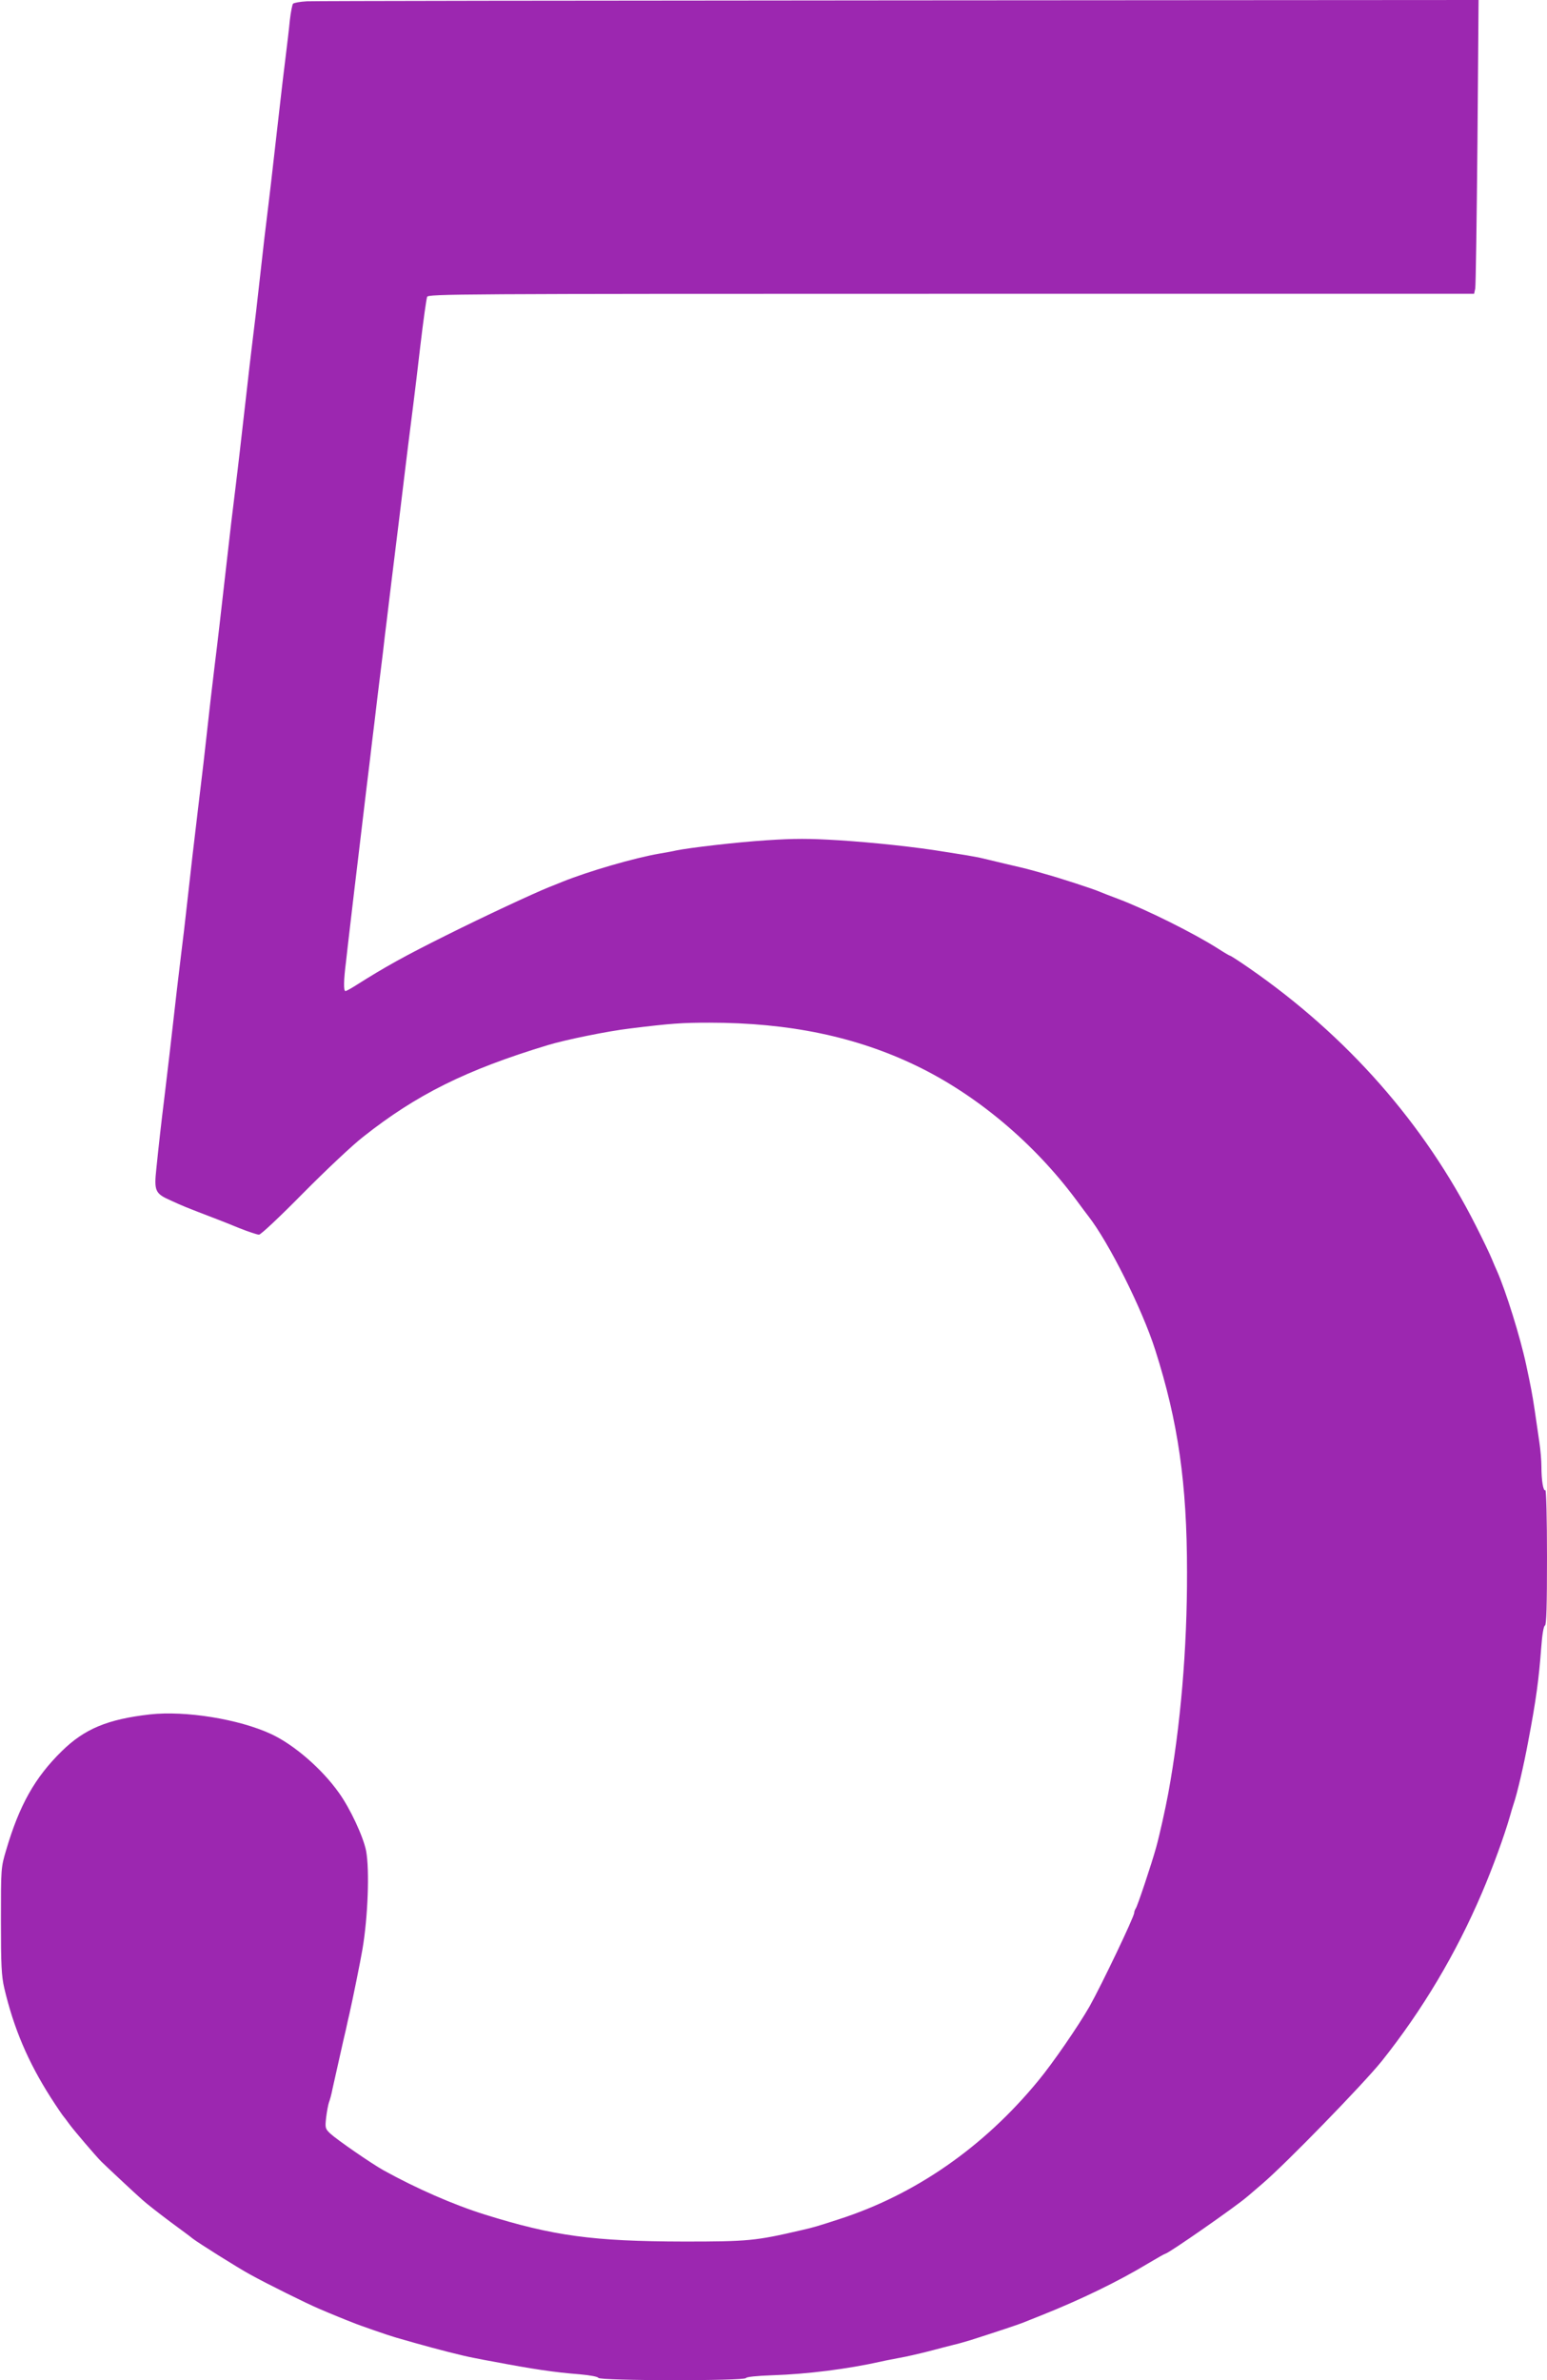
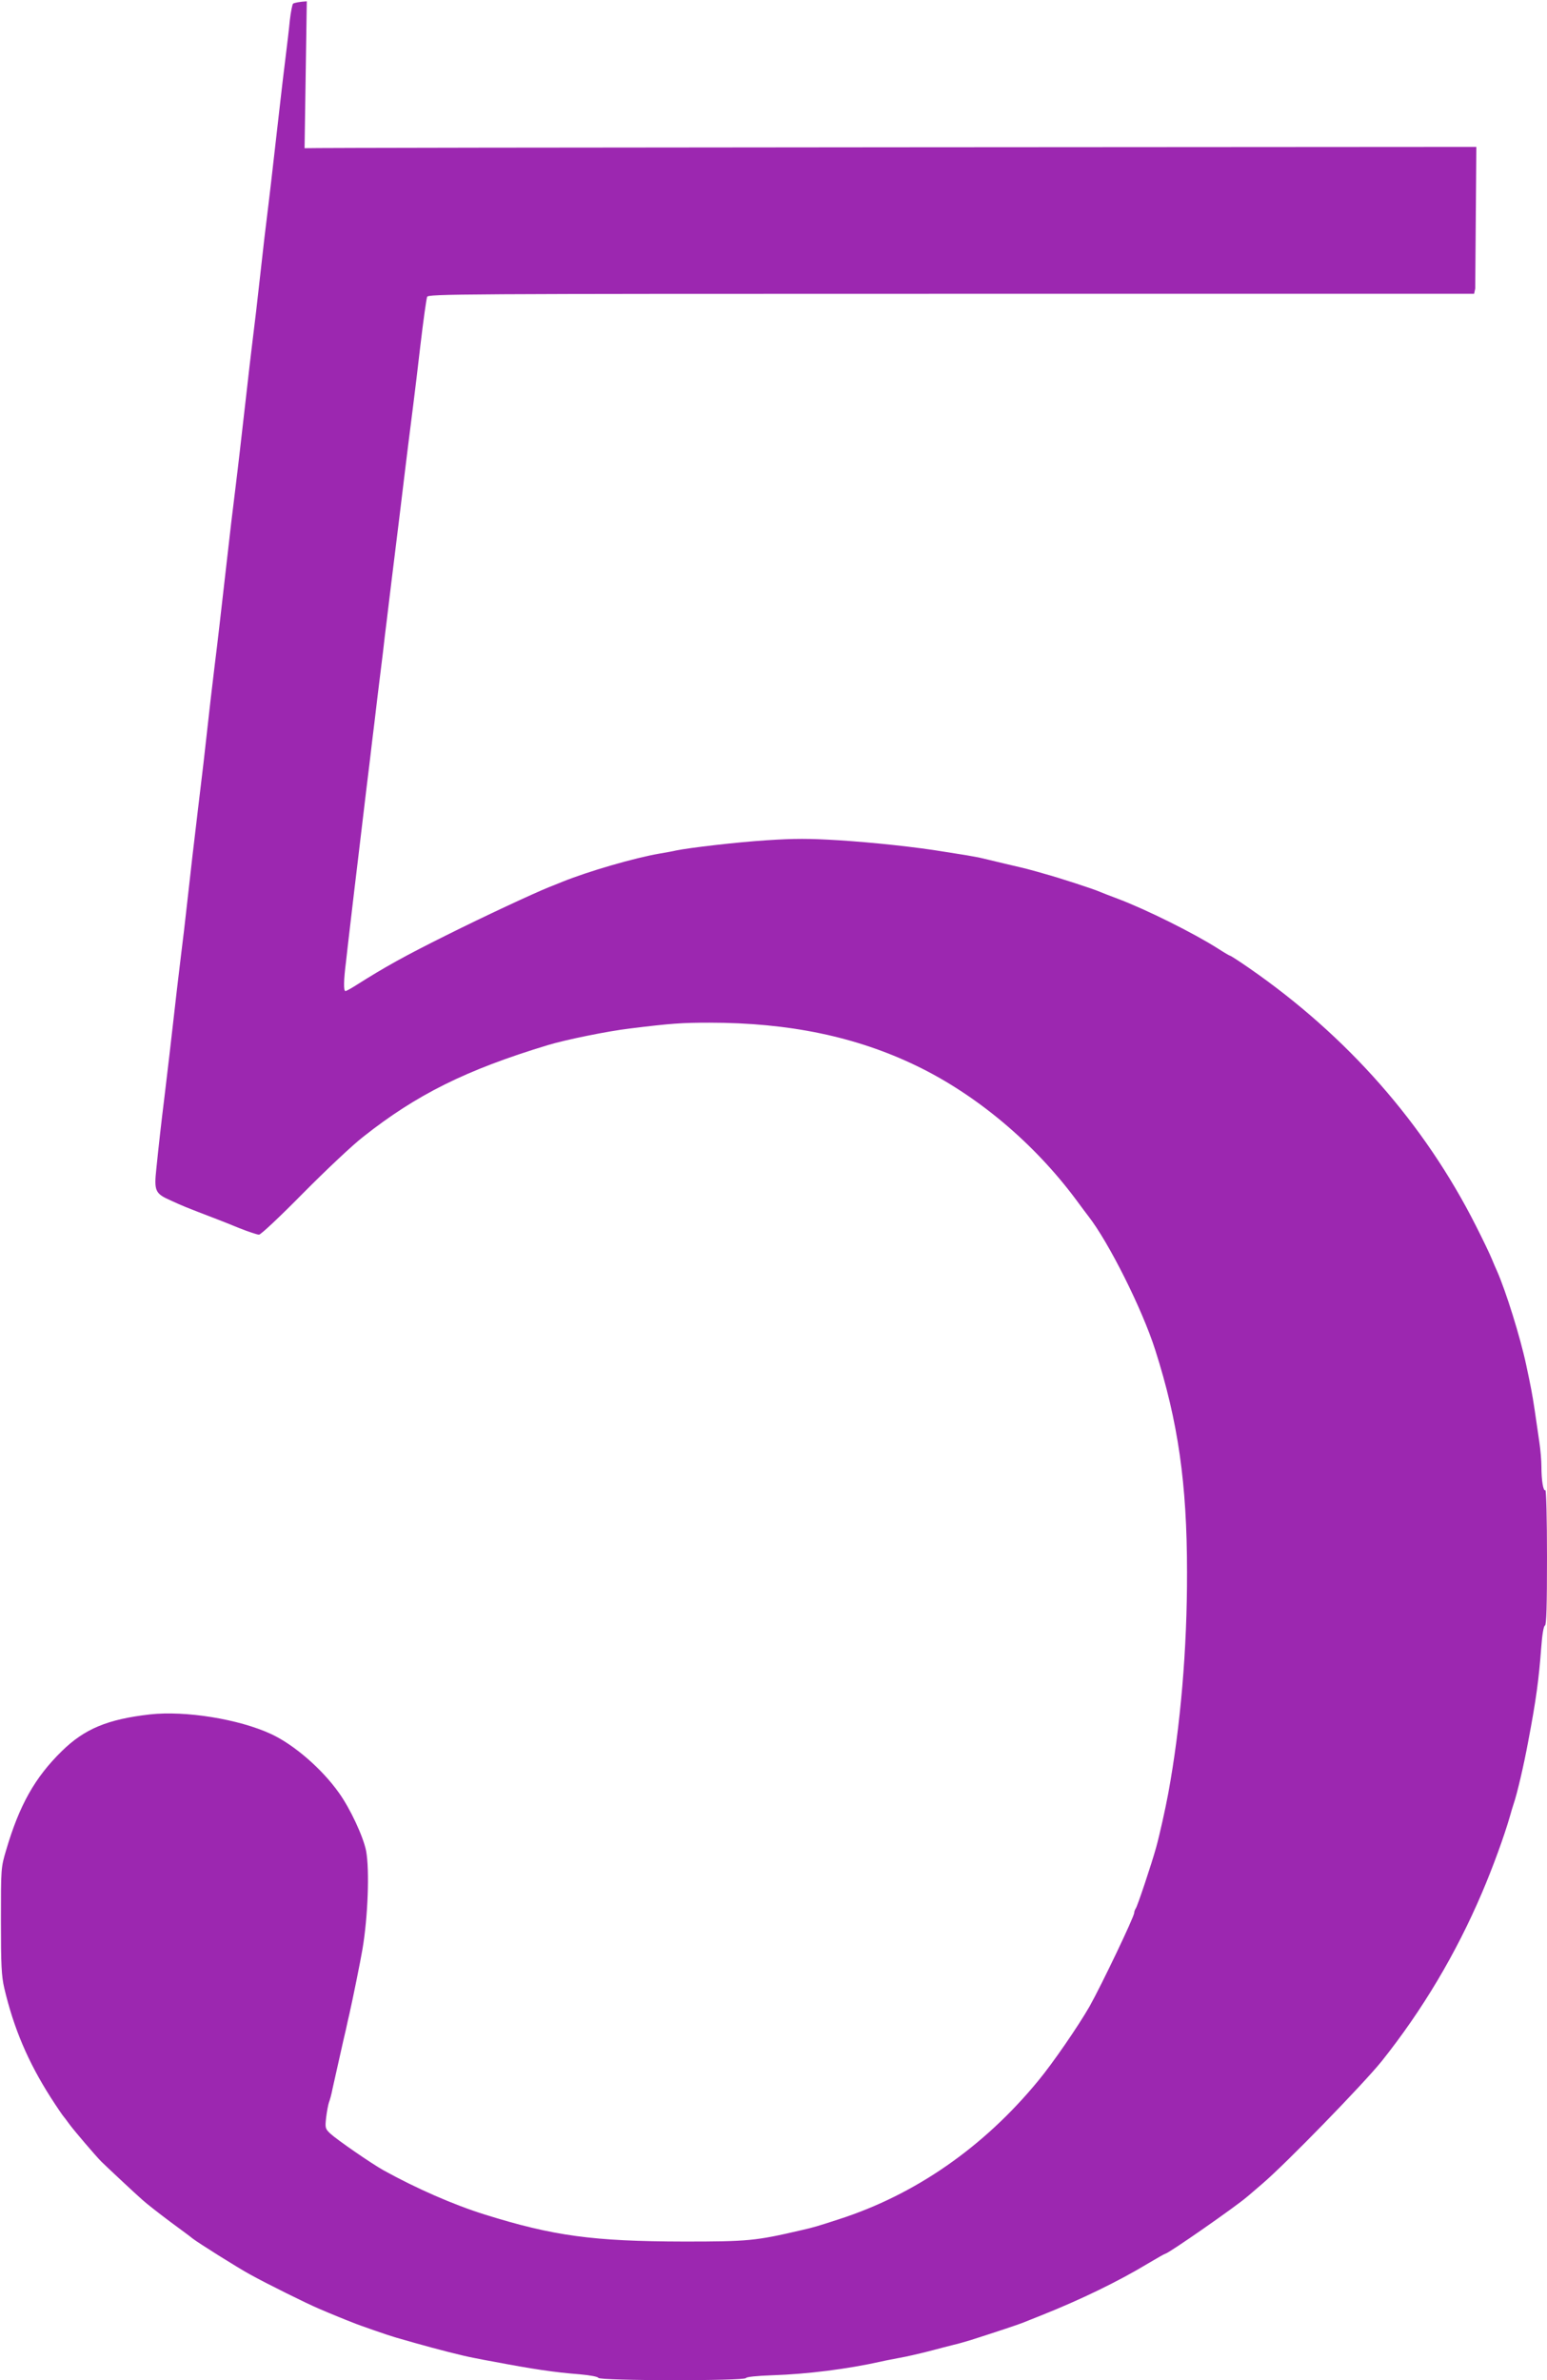
<svg xmlns="http://www.w3.org/2000/svg" version="1.0" width="832pt" height="1280pt" viewBox="0 0 832 1280" preserveAspectRatio="xMidYMid meet">
  <g transform="translate(0,1280) scale(0.1,-0.1)" fill="#9c27b0" stroke="none">
-     <path d="M1650 12793 c-36 -2 -69 -8 -74 -13 -4 -4 -12 -44 -17 -87 -4 -43 -15 -136 -24 -208 -9 -71 -20 -166 -25 -210 -9 -80 -21 -183 -40 -350 -5 -49 -17 -146 -25 -215 -16 -127 -29 -240 -45 -385 -16 -145 -29 -258 -45 -385 -8 -69 -20 -165 -25 -215 -19 -167 -31 -270 -40 -350 -5 -44 -16 -138 -25 -210 -16 -127 -25 -205 -46 -390 -39 -341 -45 -398 -64 -550 -16 -131 -29 -244 -45 -390 -9 -83 -17 -154 -45 -385 -19 -157 -40 -338 -64 -555 -5 -49 -17 -148 -26 -220 -17 -140 -30 -250 -45 -385 -11 -98 -23 -201 -45 -385 -20 -162 -31 -262 -44 -389 -13 -121 -7 -135 77 -172 68 -31 64 -30 257 -104 11 -4 61 -24 110 -44 50 -20 98 -36 108 -36 10 0 115 99 237 223 121 122 266 259 323 303 288 228 554 360 992 493 95 29 325 76 445 90 218 27 277 31 426 31 427 0 787 -75 1111 -231 324 -156 633 -415 861 -722 29 -40 59 -79 65 -87 110 -141 290 -500 360 -720 123 -385 171 -718 171 -1195 1 -411 -35 -831 -101 -1190 -16 -86 -47 -225 -65 -290 -24 -87 -102 -321 -110 -329 -4 -6 -8 -16 -8 -23 0 -21 -176 -389 -240 -503 -60 -105 -198 -306 -276 -400 -293 -357 -662 -613 -1072 -745 -123 -40 -133 -43 -207 -60 -241 -56 -282 -60 -625 -60 -492 1 -704 30 -1075 146 -166 52 -367 140 -542 237 -66 37 -249 163 -287 198 -27 26 -28 30 -22 86 4 33 11 69 15 81 5 12 14 45 19 72 6 28 23 102 37 165 14 63 30 134 36 158 5 23 13 61 19 85 18 80 59 282 69 342 30 175 39 428 20 531 -15 76 -85 227 -146 312 -92 130 -242 259 -364 316 -174 81 -462 127 -652 106 -229 -26 -353 -78 -475 -198 -144 -141 -228 -290 -299 -532 -28 -94 -28 -97 -28 -380 0 -239 3 -297 18 -362 51 -217 128 -397 249 -587 34 -53 65 -98 68 -101 3 -3 18 -23 34 -45 25 -34 141 -170 171 -200 20 -20 181 -171 221 -206 23 -21 90 -73 150 -118 60 -44 114 -84 119 -89 26 -21 247 -160 310 -194 90 -50 306 -157 370 -184 28 -12 75 -32 105 -44 30 -12 64 -26 75 -30 33 -14 198 -71 230 -80 17 -5 64 -18 105 -30 120 -34 260 -70 320 -81 30 -6 75 -15 100 -19 216 -41 328 -58 469 -69 56 -5 97 -13 99 -19 5 -16 789 -17 794 -1 2 6 56 12 143 15 186 6 401 33 585 74 25 6 70 14 100 20 30 5 100 21 155 35 55 15 116 30 135 35 19 4 60 16 90 25 135 43 267 87 285 95 11 4 56 23 100 40 208 83 410 181 569 277 49 29 91 53 94 53 15 0 381 255 438 305 7 5 43 37 82 70 126 107 544 537 643 660 219 275 399 577 539 905 59 138 119 303 150 410 7 25 16 56 21 70 18 52 54 205 78 335 42 221 57 331 70 505 5 69 13 116 20 118 8 3 11 106 11 368 0 205 -4 363 -9 360 -11 -7 -21 52 -21 127 0 32 -5 91 -11 130 -6 40 -17 117 -25 172 -14 93 -21 128 -46 245 -32 150 -109 396 -157 505 -5 11 -18 40 -28 65 -10 25 -48 104 -85 177 -277 549 -692 1021 -1219 1386 -53 37 -100 67 -103 67 -3 0 -32 17 -63 37 -133 85 -389 212 -540 269 -38 14 -81 31 -98 38 -33 15 -225 77 -295 96 -25 7 -58 17 -75 21 -16 5 -79 20 -140 34 -60 15 -119 28 -130 31 -11 3 -47 9 -80 15 -33 5 -87 14 -120 19 -144 24 -375 49 -563 61 -162 10 -239 10 -390 0 -158 -10 -414 -40 -487 -55 -11 -3 -49 -10 -85 -16 -140 -24 -386 -96 -525 -152 -27 -11 -59 -24 -70 -28 -89 -36 -351 -158 -555 -260 -223 -111 -331 -171 -484 -268 -28 -18 -54 -32 -58 -32 -11 0 -10 57 3 159 5 48 14 122 19 166 21 179 31 266 45 380 8 66 19 161 25 210 13 109 27 228 40 332 5 43 16 137 25 208 8 72 20 165 25 208 5 42 14 115 20 162 5 47 14 122 20 168 5 45 17 138 25 207 28 223 34 279 45 365 22 184 31 255 45 370 24 189 34 269 45 360 5 47 15 123 20 170 18 152 32 250 37 268 4 16 147 17 2818 17 l2813 0 6 28 c3 15 8 370 12 790 l6 762 -3118 -2 c-1716 -1 -3148 -3 -3184 -5z" />
+     <path d="M1650 12793 c-36 -2 -69 -8 -74 -13 -4 -4 -12 -44 -17 -87 -4 -43 -15 -136 -24 -208 -9 -71 -20 -166 -25 -210 -9 -80 -21 -183 -40 -350 -5 -49 -17 -146 -25 -215 -16 -127 -29 -240 -45 -385 -16 -145 -29 -258 -45 -385 -8 -69 -20 -165 -25 -215 -19 -167 -31 -270 -40 -350 -5 -44 -16 -138 -25 -210 -16 -127 -25 -205 -46 -390 -39 -341 -45 -398 -64 -550 -16 -131 -29 -244 -45 -390 -9 -83 -17 -154 -45 -385 -19 -157 -40 -338 -64 -555 -5 -49 -17 -148 -26 -220 -17 -140 -30 -250 -45 -385 -11 -98 -23 -201 -45 -385 -20 -162 -31 -262 -44 -389 -13 -121 -7 -135 77 -172 68 -31 64 -30 257 -104 11 -4 61 -24 110 -44 50 -20 98 -36 108 -36 10 0 115 99 237 223 121 122 266 259 323 303 288 228 554 360 992 493 95 29 325 76 445 90 218 27 277 31 426 31 427 0 787 -75 1111 -231 324 -156 633 -415 861 -722 29 -40 59 -79 65 -87 110 -141 290 -500 360 -720 123 -385 171 -718 171 -1195 1 -411 -35 -831 -101 -1190 -16 -86 -47 -225 -65 -290 -24 -87 -102 -321 -110 -329 -4 -6 -8 -16 -8 -23 0 -21 -176 -389 -240 -503 -60 -105 -198 -306 -276 -400 -293 -357 -662 -613 -1072 -745 -123 -40 -133 -43 -207 -60 -241 -56 -282 -60 -625 -60 -492 1 -704 30 -1075 146 -166 52 -367 140 -542 237 -66 37 -249 163 -287 198 -27 26 -28 30 -22 86 4 33 11 69 15 81 5 12 14 45 19 72 6 28 23 102 37 165 14 63 30 134 36 158 5 23 13 61 19 85 18 80 59 282 69 342 30 175 39 428 20 531 -15 76 -85 227 -146 312 -92 130 -242 259 -364 316 -174 81 -462 127 -652 106 -229 -26 -353 -78 -475 -198 -144 -141 -228 -290 -299 -532 -28 -94 -28 -97 -28 -380 0 -239 3 -297 18 -362 51 -217 128 -397 249 -587 34 -53 65 -98 68 -101 3 -3 18 -23 34 -45 25 -34 141 -170 171 -200 20 -20 181 -171 221 -206 23 -21 90 -73 150 -118 60 -44 114 -84 119 -89 26 -21 247 -160 310 -194 90 -50 306 -157 370 -184 28 -12 75 -32 105 -44 30 -12 64 -26 75 -30 33 -14 198 -71 230 -80 17 -5 64 -18 105 -30 120 -34 260 -70 320 -81 30 -6 75 -15 100 -19 216 -41 328 -58 469 -69 56 -5 97 -13 99 -19 5 -16 789 -17 794 -1 2 6 56 12 143 15 186 6 401 33 585 74 25 6 70 14 100 20 30 5 100 21 155 35 55 15 116 30 135 35 19 4 60 16 90 25 135 43 267 87 285 95 11 4 56 23 100 40 208 83 410 181 569 277 49 29 91 53 94 53 15 0 381 255 438 305 7 5 43 37 82 70 126 107 544 537 643 660 219 275 399 577 539 905 59 138 119 303 150 410 7 25 16 56 21 70 18 52 54 205 78 335 42 221 57 331 70 505 5 69 13 116 20 118 8 3 11 106 11 368 0 205 -4 363 -9 360 -11 -7 -21 52 -21 127 0 32 -5 91 -11 130 -6 40 -17 117 -25 172 -14 93 -21 128 -46 245 -32 150 -109 396 -157 505 -5 11 -18 40 -28 65 -10 25 -48 104 -85 177 -277 549 -692 1021 -1219 1386 -53 37 -100 67 -103 67 -3 0 -32 17 -63 37 -133 85 -389 212 -540 269 -38 14 -81 31 -98 38 -33 15 -225 77 -295 96 -25 7 -58 17 -75 21 -16 5 -79 20 -140 34 -60 15 -119 28 -130 31 -11 3 -47 9 -80 15 -33 5 -87 14 -120 19 -144 24 -375 49 -563 61 -162 10 -239 10 -390 0 -158 -10 -414 -40 -487 -55 -11 -3 -49 -10 -85 -16 -140 -24 -386 -96 -525 -152 -27 -11 -59 -24 -70 -28 -89 -36 -351 -158 -555 -260 -223 -111 -331 -171 -484 -268 -28 -18 -54 -32 -58 -32 -11 0 -10 57 3 159 5 48 14 122 19 166 21 179 31 266 45 380 8 66 19 161 25 210 13 109 27 228 40 332 5 43 16 137 25 208 8 72 20 165 25 208 5 42 14 115 20 162 5 47 14 122 20 168 5 45 17 138 25 207 28 223 34 279 45 365 22 184 31 255 45 370 24 189 34 269 45 360 5 47 15 123 20 170 18 152 32 250 37 268 4 16 147 17 2818 17 l2813 0 6 28 l6 762 -3118 -2 c-1716 -1 -3148 -3 -3184 -5z" />
  </g>
</svg>